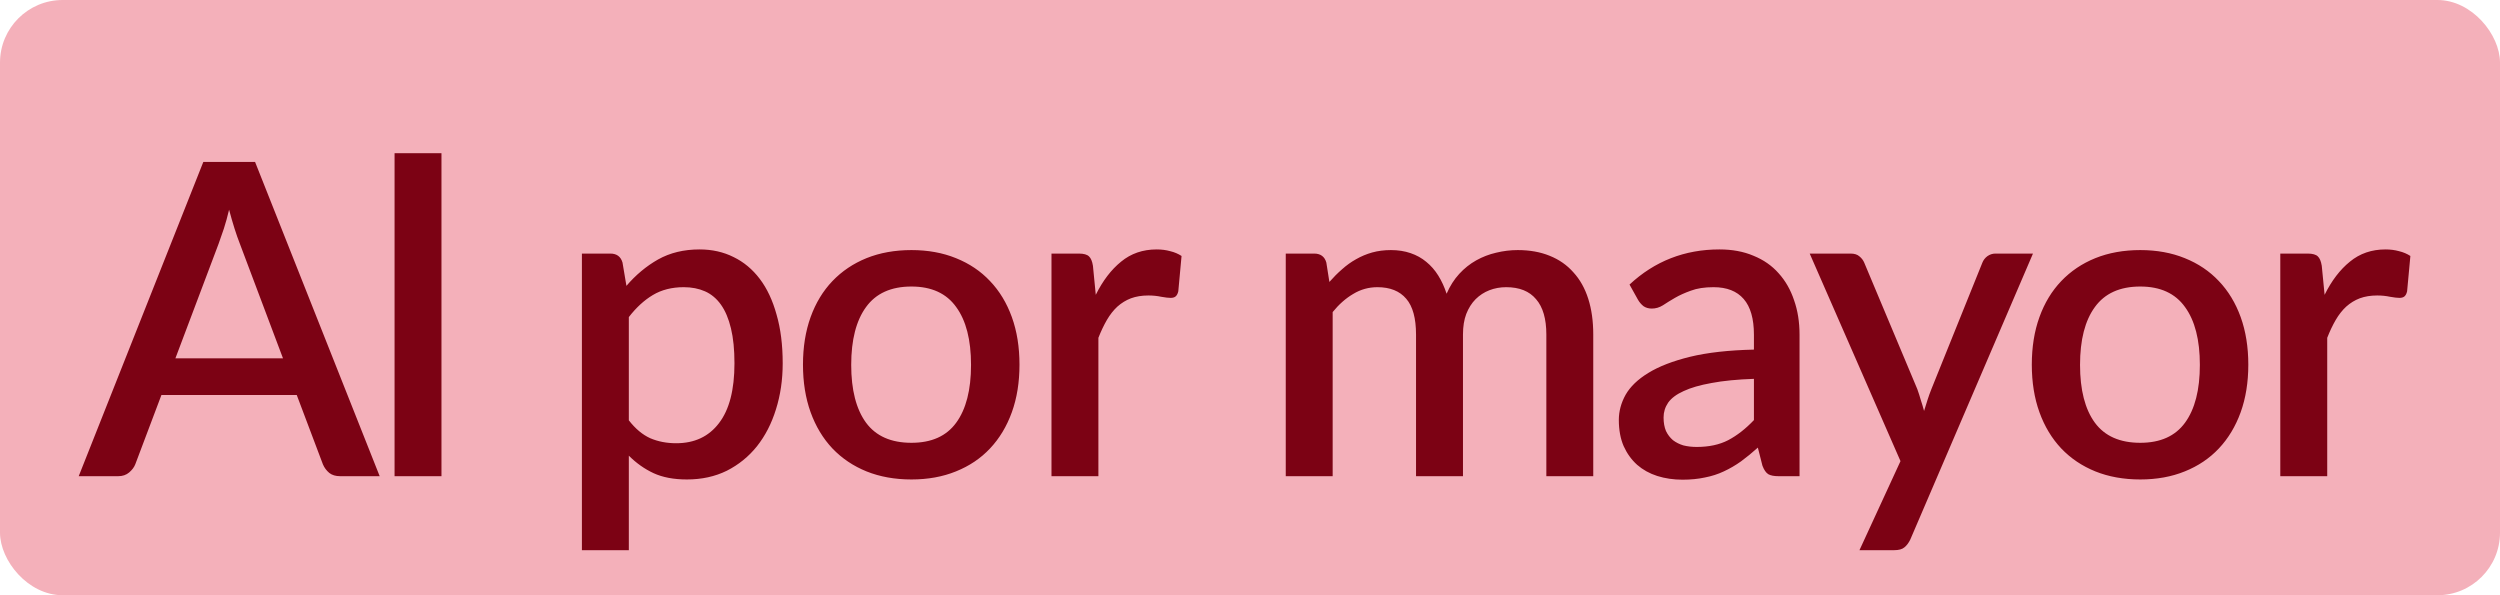
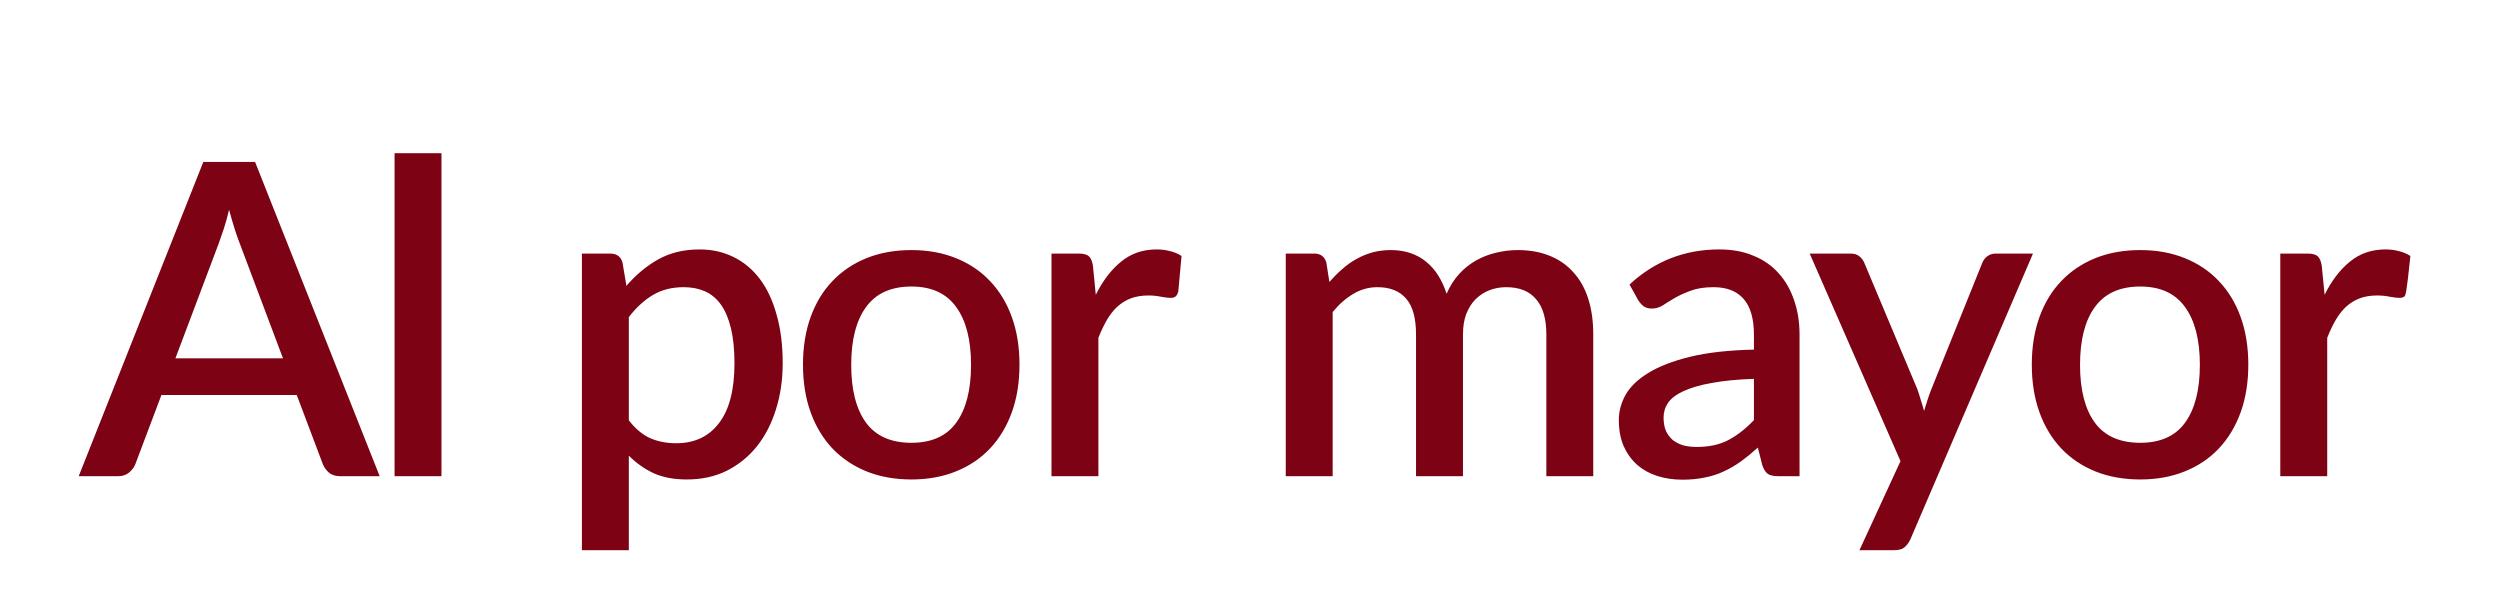
<svg xmlns="http://www.w3.org/2000/svg" width="126" height="30" viewBox="0 0 126 30" fill="none">
-   <rect width="126" height="30" rx="3.158" fill="#F4B0BA" />
-   <path d="M14.263 18.06L12.085 12.274C11.909 11.827 11.729 11.258 11.546 10.569C11.465 10.914 11.377 11.233 11.282 11.526C11.187 11.812 11.099 12.065 11.018 12.285L8.84 18.06H14.263ZM19.136 24H17.145C16.918 24 16.734 23.945 16.595 23.835C16.456 23.718 16.349 23.575 16.276 23.406L14.956 19.908H8.136L6.816 23.406C6.757 23.553 6.655 23.688 6.508 23.813C6.361 23.938 6.178 24 5.958 24H3.967L10.248 8.16H12.855L19.136 24ZM22.25 7.72V24H19.886V7.72H22.25ZM31.693 21.184C32.023 21.609 32.383 21.91 32.771 22.086C33.167 22.255 33.603 22.339 34.08 22.339C35.004 22.339 35.723 22.002 36.236 21.327C36.757 20.652 37.017 19.648 37.017 18.313C37.017 17.624 36.959 17.037 36.841 16.553C36.724 16.062 36.555 15.662 36.335 15.354C36.115 15.046 35.847 14.822 35.532 14.683C35.217 14.544 34.861 14.474 34.465 14.474C33.864 14.474 33.343 14.606 32.903 14.87C32.471 15.127 32.067 15.497 31.693 15.981V21.184ZM31.572 14.408C32.041 13.858 32.573 13.414 33.167 13.077C33.769 12.74 34.465 12.571 35.257 12.571C35.888 12.571 36.46 12.699 36.973 12.956C37.486 13.205 37.926 13.572 38.293 14.056C38.66 14.54 38.942 15.141 39.14 15.86C39.346 16.571 39.448 17.389 39.448 18.313C39.448 19.142 39.334 19.915 39.107 20.634C38.887 21.345 38.568 21.965 38.15 22.493C37.732 23.014 37.226 23.424 36.632 23.725C36.038 24.018 35.367 24.165 34.619 24.165C33.959 24.165 33.398 24.059 32.936 23.846C32.481 23.633 32.067 23.34 31.693 22.966V27.729H29.328V12.78H30.758C31.081 12.78 31.286 12.93 31.374 13.231L31.572 14.408ZM45.937 12.604C46.766 12.604 47.514 12.74 48.181 13.011C48.856 13.282 49.428 13.667 49.897 14.166C50.374 14.665 50.74 15.27 50.997 15.981C51.254 16.692 51.382 17.492 51.382 18.379C51.382 19.266 51.254 20.066 50.997 20.777C50.74 21.488 50.374 22.097 49.897 22.603C49.428 23.102 48.856 23.487 48.181 23.758C47.514 24.029 46.766 24.165 45.937 24.165C45.101 24.165 44.346 24.029 43.671 23.758C43.004 23.487 42.432 23.102 41.955 22.603C41.478 22.097 41.112 21.488 40.855 20.777C40.599 20.066 40.47 19.266 40.47 18.379C40.47 17.492 40.599 16.692 40.855 15.981C41.112 15.27 41.478 14.665 41.955 14.166C42.432 13.667 43.004 13.282 43.671 13.011C44.346 12.74 45.101 12.604 45.937 12.604ZM45.937 22.317C46.949 22.317 47.701 21.98 48.192 21.305C48.691 20.623 48.94 19.651 48.94 18.39C48.94 17.129 48.691 16.157 48.192 15.475C47.701 14.786 46.949 14.441 45.937 14.441C44.91 14.441 44.148 14.786 43.649 15.475C43.151 16.157 42.901 17.129 42.901 18.39C42.901 19.651 43.151 20.623 43.649 21.305C44.148 21.98 44.91 22.317 45.937 22.317ZM55.227 14.859C55.58 14.148 56.005 13.59 56.504 13.187C57.002 12.776 57.6 12.571 58.297 12.571C58.538 12.571 58.766 12.6 58.978 12.659C59.191 12.71 59.382 12.791 59.55 12.901L59.386 14.683C59.356 14.808 59.309 14.896 59.242 14.947C59.184 14.991 59.103 15.013 59.001 15.013C58.891 15.013 58.733 14.995 58.528 14.958C58.322 14.914 58.106 14.892 57.879 14.892C57.548 14.892 57.255 14.94 56.998 15.035C56.749 15.13 56.522 15.27 56.316 15.453C56.118 15.636 55.943 15.86 55.788 16.124C55.635 16.388 55.492 16.689 55.359 17.026V24H52.995V12.78H54.37C54.619 12.78 54.791 12.828 54.886 12.923C54.982 13.011 55.048 13.169 55.084 13.396L55.227 14.859ZM64.802 24V12.78H66.231C66.554 12.78 66.76 12.93 66.847 13.231L67.001 14.21C67.207 13.975 67.419 13.763 67.639 13.572C67.859 13.374 68.094 13.205 68.344 13.066C68.6 12.919 68.871 12.806 69.157 12.725C69.451 12.644 69.766 12.604 70.103 12.604C70.463 12.604 70.793 12.655 71.094 12.758C71.394 12.861 71.658 13.007 71.885 13.198C72.12 13.389 72.322 13.62 72.49 13.891C72.659 14.162 72.799 14.467 72.909 14.804C73.077 14.415 73.29 14.082 73.546 13.803C73.803 13.524 74.089 13.297 74.404 13.121C74.72 12.945 75.053 12.817 75.406 12.736C75.765 12.648 76.128 12.604 76.495 12.604C77.096 12.604 77.631 12.699 78.1 12.89C78.577 13.081 78.977 13.359 79.299 13.726C79.629 14.085 79.879 14.529 80.047 15.057C80.216 15.585 80.3 16.186 80.3 16.861V24H77.936V16.861C77.936 16.069 77.763 15.475 77.418 15.079C77.081 14.676 76.579 14.474 75.912 14.474C75.611 14.474 75.329 14.525 75.064 14.628C74.8 14.731 74.57 14.881 74.371 15.079C74.174 15.277 74.016 15.526 73.898 15.827C73.788 16.12 73.734 16.465 73.734 16.861V24H71.368V16.861C71.368 16.04 71.204 15.438 70.874 15.057C70.543 14.668 70.059 14.474 69.421 14.474C68.981 14.474 68.575 14.588 68.201 14.815C67.826 15.035 67.482 15.339 67.166 15.728V24H64.802ZM88.398 19.094C87.555 19.123 86.844 19.193 86.264 19.303C85.685 19.406 85.216 19.541 84.856 19.71C84.497 19.871 84.237 20.066 84.075 20.293C83.921 20.52 83.844 20.77 83.844 21.041C83.844 21.305 83.885 21.532 83.965 21.723C84.053 21.906 84.171 22.06 84.317 22.185C84.471 22.302 84.647 22.39 84.845 22.449C85.05 22.5 85.274 22.526 85.516 22.526C86.132 22.526 86.66 22.412 87.1 22.185C87.547 21.95 87.98 21.613 88.398 21.173V19.094ZM82.128 14.342C83.397 13.161 84.907 12.571 86.66 12.571C87.305 12.571 87.877 12.677 88.376 12.89C88.882 13.095 89.304 13.389 89.641 13.77C89.986 14.151 90.246 14.606 90.422 15.134C90.606 15.655 90.697 16.234 90.697 16.872V24H89.641C89.414 24 89.242 23.967 89.124 23.901C89.007 23.828 88.908 23.685 88.827 23.472L88.596 22.559C88.31 22.816 88.028 23.047 87.749 23.252C87.471 23.45 87.181 23.619 86.88 23.758C86.587 23.897 86.268 24 85.923 24.066C85.586 24.139 85.212 24.176 84.801 24.176C84.347 24.176 83.921 24.114 83.525 23.989C83.136 23.864 82.799 23.677 82.513 23.428C82.227 23.171 82 22.856 81.831 22.482C81.67 22.108 81.589 21.668 81.589 21.162C81.589 20.729 81.703 20.308 81.93 19.897C82.165 19.486 82.546 19.12 83.074 18.797C83.609 18.467 84.31 18.196 85.175 17.983C86.048 17.77 87.122 17.649 88.398 17.62V16.872C88.398 16.065 88.226 15.464 87.881 15.068C87.537 14.672 87.031 14.474 86.363 14.474C85.909 14.474 85.527 14.533 85.219 14.65C84.911 14.76 84.644 14.881 84.416 15.013C84.189 15.145 83.987 15.27 83.811 15.387C83.635 15.497 83.448 15.552 83.25 15.552C83.089 15.552 82.95 15.512 82.832 15.431C82.722 15.343 82.63 15.237 82.557 15.112L82.128 14.342ZM102.462 12.78L96.28 27.19C96.199 27.359 96.1 27.491 95.983 27.586C95.873 27.681 95.701 27.729 95.466 27.729H93.717L95.785 23.241L91.209 12.78H93.266C93.464 12.78 93.614 12.828 93.717 12.923C93.827 13.011 93.907 13.117 93.959 13.242L96.632 19.611C96.698 19.794 96.757 19.978 96.808 20.161C96.867 20.337 96.921 20.52 96.973 20.711C97.031 20.52 97.09 20.333 97.149 20.15C97.207 19.967 97.273 19.783 97.347 19.6L99.91 13.242C99.961 13.11 100.046 13 100.163 12.912C100.288 12.824 100.423 12.78 100.57 12.78H102.462ZM107.87 12.604C108.698 12.604 109.446 12.74 110.114 13.011C110.788 13.282 111.36 13.667 111.83 14.166C112.306 14.665 112.673 15.27 112.93 15.981C113.186 16.692 113.315 17.492 113.315 18.379C113.315 19.266 113.186 20.066 112.93 20.777C112.673 21.488 112.306 22.097 111.83 22.603C111.36 23.102 110.788 23.487 110.114 23.758C109.446 24.029 108.698 24.165 107.87 24.165C107.034 24.165 106.278 24.029 105.604 23.758C104.936 23.487 104.364 23.102 103.888 22.603C103.411 22.097 103.044 21.488 102.788 20.777C102.531 20.066 102.403 19.266 102.403 18.379C102.403 17.492 102.531 16.692 102.788 15.981C103.044 15.27 103.411 14.665 103.888 14.166C104.364 13.667 104.936 13.282 105.604 13.011C106.278 12.74 107.034 12.604 107.87 12.604ZM107.87 22.317C108.882 22.317 109.633 21.98 110.125 21.305C110.623 20.623 110.873 19.651 110.873 18.39C110.873 17.129 110.623 16.157 110.125 15.475C109.633 14.786 108.882 14.441 107.87 14.441C106.843 14.441 106.08 14.786 105.582 15.475C105.083 16.157 104.834 17.129 104.834 18.39C104.834 19.651 105.083 20.623 105.582 21.305C106.08 21.98 106.843 22.317 107.87 22.317ZM117.16 14.859C117.512 14.148 117.937 13.59 118.436 13.187C118.935 12.776 119.532 12.571 120.229 12.571C120.471 12.571 120.698 12.6 120.911 12.659C121.124 12.71 121.314 12.791 121.483 12.901L121.318 14.683C121.289 14.808 121.241 14.896 121.175 14.947C121.116 14.991 121.036 15.013 120.933 15.013C120.823 15.013 120.665 14.995 120.46 14.958C120.255 14.914 120.038 14.892 119.811 14.892C119.481 14.892 119.188 14.94 118.931 15.035C118.682 15.13 118.454 15.27 118.249 15.453C118.051 15.636 117.875 15.86 117.721 16.124C117.567 16.388 117.424 16.689 117.292 17.026V24H114.927V12.78H116.302C116.551 12.78 116.724 12.828 116.819 12.923C116.914 13.011 116.98 13.169 117.017 13.396L117.16 14.859Z" fill="#7C0214" />
+   <path d="M14.263 18.06L12.085 12.274C11.909 11.827 11.729 11.258 11.546 10.569C11.465 10.914 11.377 11.233 11.282 11.526C11.187 11.812 11.099 12.065 11.018 12.285L8.84 18.06H14.263ZM19.136 24H17.145C16.918 24 16.734 23.945 16.595 23.835C16.456 23.718 16.349 23.575 16.276 23.406L14.956 19.908H8.136L6.816 23.406C6.757 23.553 6.655 23.688 6.508 23.813C6.361 23.938 6.178 24 5.958 24H3.967L10.248 8.16H12.855L19.136 24ZM22.25 7.72V24H19.886V7.72H22.25ZM31.693 21.184C32.023 21.609 32.383 21.91 32.771 22.086C33.167 22.255 33.603 22.339 34.08 22.339C35.004 22.339 35.723 22.002 36.236 21.327C36.757 20.652 37.017 19.648 37.017 18.313C37.017 17.624 36.959 17.037 36.841 16.553C36.724 16.062 36.555 15.662 36.335 15.354C36.115 15.046 35.847 14.822 35.532 14.683C35.217 14.544 34.861 14.474 34.465 14.474C33.864 14.474 33.343 14.606 32.903 14.87C32.471 15.127 32.067 15.497 31.693 15.981V21.184ZM31.572 14.408C32.041 13.858 32.573 13.414 33.167 13.077C33.769 12.74 34.465 12.571 35.257 12.571C35.888 12.571 36.46 12.699 36.973 12.956C37.486 13.205 37.926 13.572 38.293 14.056C38.66 14.54 38.942 15.141 39.14 15.86C39.346 16.571 39.448 17.389 39.448 18.313C39.448 19.142 39.334 19.915 39.107 20.634C38.887 21.345 38.568 21.965 38.15 22.493C37.732 23.014 37.226 23.424 36.632 23.725C36.038 24.018 35.367 24.165 34.619 24.165C33.959 24.165 33.398 24.059 32.936 23.846C32.481 23.633 32.067 23.34 31.693 22.966V27.729H29.328V12.78H30.758C31.081 12.78 31.286 12.93 31.374 13.231L31.572 14.408ZM45.937 12.604C46.766 12.604 47.514 12.74 48.181 13.011C48.856 13.282 49.428 13.667 49.897 14.166C50.374 14.665 50.74 15.27 50.997 15.981C51.254 16.692 51.382 17.492 51.382 18.379C51.382 19.266 51.254 20.066 50.997 20.777C50.74 21.488 50.374 22.097 49.897 22.603C49.428 23.102 48.856 23.487 48.181 23.758C47.514 24.029 46.766 24.165 45.937 24.165C45.101 24.165 44.346 24.029 43.671 23.758C43.004 23.487 42.432 23.102 41.955 22.603C41.478 22.097 41.112 21.488 40.855 20.777C40.599 20.066 40.47 19.266 40.47 18.379C40.47 17.492 40.599 16.692 40.855 15.981C41.112 15.27 41.478 14.665 41.955 14.166C42.432 13.667 43.004 13.282 43.671 13.011C44.346 12.74 45.101 12.604 45.937 12.604ZM45.937 22.317C46.949 22.317 47.701 21.98 48.192 21.305C48.691 20.623 48.94 19.651 48.94 18.39C48.94 17.129 48.691 16.157 48.192 15.475C47.701 14.786 46.949 14.441 45.937 14.441C44.91 14.441 44.148 14.786 43.649 15.475C43.151 16.157 42.901 17.129 42.901 18.39C42.901 19.651 43.151 20.623 43.649 21.305C44.148 21.98 44.91 22.317 45.937 22.317ZM55.227 14.859C55.58 14.148 56.005 13.59 56.504 13.187C57.002 12.776 57.6 12.571 58.297 12.571C58.538 12.571 58.766 12.6 58.978 12.659C59.191 12.71 59.382 12.791 59.55 12.901L59.386 14.683C59.356 14.808 59.309 14.896 59.242 14.947C59.184 14.991 59.103 15.013 59.001 15.013C58.891 15.013 58.733 14.995 58.528 14.958C58.322 14.914 58.106 14.892 57.879 14.892C57.548 14.892 57.255 14.94 56.998 15.035C56.749 15.13 56.522 15.27 56.316 15.453C56.118 15.636 55.943 15.86 55.788 16.124C55.635 16.388 55.492 16.689 55.359 17.026V24H52.995V12.78H54.37C54.619 12.78 54.791 12.828 54.886 12.923C54.982 13.011 55.048 13.169 55.084 13.396L55.227 14.859ZM64.802 24V12.78H66.231C66.554 12.78 66.76 12.93 66.847 13.231L67.001 14.21C67.207 13.975 67.419 13.763 67.639 13.572C67.859 13.374 68.094 13.205 68.344 13.066C68.6 12.919 68.871 12.806 69.157 12.725C69.451 12.644 69.766 12.604 70.103 12.604C70.463 12.604 70.793 12.655 71.094 12.758C71.394 12.861 71.658 13.007 71.885 13.198C72.12 13.389 72.322 13.62 72.49 13.891C72.659 14.162 72.799 14.467 72.909 14.804C73.077 14.415 73.29 14.082 73.546 13.803C73.803 13.524 74.089 13.297 74.404 13.121C74.72 12.945 75.053 12.817 75.406 12.736C75.765 12.648 76.128 12.604 76.495 12.604C77.096 12.604 77.631 12.699 78.1 12.89C78.577 13.081 78.977 13.359 79.299 13.726C79.629 14.085 79.879 14.529 80.047 15.057C80.216 15.585 80.3 16.186 80.3 16.861V24H77.936V16.861C77.936 16.069 77.763 15.475 77.418 15.079C77.081 14.676 76.579 14.474 75.912 14.474C75.611 14.474 75.329 14.525 75.064 14.628C74.8 14.731 74.57 14.881 74.371 15.079C74.174 15.277 74.016 15.526 73.898 15.827C73.788 16.12 73.734 16.465 73.734 16.861V24H71.368V16.861C71.368 16.04 71.204 15.438 70.874 15.057C70.543 14.668 70.059 14.474 69.421 14.474C68.981 14.474 68.575 14.588 68.201 14.815C67.826 15.035 67.482 15.339 67.166 15.728V24H64.802ZM88.398 19.094C87.555 19.123 86.844 19.193 86.264 19.303C85.685 19.406 85.216 19.541 84.856 19.71C84.497 19.871 84.237 20.066 84.075 20.293C83.921 20.52 83.844 20.77 83.844 21.041C83.844 21.305 83.885 21.532 83.965 21.723C84.053 21.906 84.171 22.06 84.317 22.185C84.471 22.302 84.647 22.39 84.845 22.449C85.05 22.5 85.274 22.526 85.516 22.526C86.132 22.526 86.66 22.412 87.1 22.185C87.547 21.95 87.98 21.613 88.398 21.173V19.094ZM82.128 14.342C83.397 13.161 84.907 12.571 86.66 12.571C87.305 12.571 87.877 12.677 88.376 12.89C88.882 13.095 89.304 13.389 89.641 13.77C89.986 14.151 90.246 14.606 90.422 15.134C90.606 15.655 90.697 16.234 90.697 16.872V24H89.641C89.414 24 89.242 23.967 89.124 23.901C89.007 23.828 88.908 23.685 88.827 23.472L88.596 22.559C88.31 22.816 88.028 23.047 87.749 23.252C87.471 23.45 87.181 23.619 86.88 23.758C86.587 23.897 86.268 24 85.923 24.066C85.586 24.139 85.212 24.176 84.801 24.176C84.347 24.176 83.921 24.114 83.525 23.989C83.136 23.864 82.799 23.677 82.513 23.428C82.227 23.171 82 22.856 81.831 22.482C81.67 22.108 81.589 21.668 81.589 21.162C81.589 20.729 81.703 20.308 81.93 19.897C82.165 19.486 82.546 19.12 83.074 18.797C83.609 18.467 84.31 18.196 85.175 17.983C86.048 17.77 87.122 17.649 88.398 17.62V16.872C88.398 16.065 88.226 15.464 87.881 15.068C87.537 14.672 87.031 14.474 86.363 14.474C85.909 14.474 85.527 14.533 85.219 14.65C84.911 14.76 84.644 14.881 84.416 15.013C84.189 15.145 83.987 15.27 83.811 15.387C83.635 15.497 83.448 15.552 83.25 15.552C83.089 15.552 82.95 15.512 82.832 15.431C82.722 15.343 82.63 15.237 82.557 15.112L82.128 14.342ZM102.462 12.78L96.28 27.19C96.199 27.359 96.1 27.491 95.983 27.586C95.873 27.681 95.701 27.729 95.466 27.729H93.717L95.785 23.241L91.209 12.78H93.266C93.464 12.78 93.614 12.828 93.717 12.923C93.827 13.011 93.907 13.117 93.959 13.242L96.632 19.611C96.698 19.794 96.757 19.978 96.808 20.161C96.867 20.337 96.921 20.52 96.973 20.711C97.031 20.52 97.09 20.333 97.149 20.15C97.207 19.967 97.273 19.783 97.347 19.6L99.91 13.242C99.961 13.11 100.046 13 100.163 12.912C100.288 12.824 100.423 12.78 100.57 12.78H102.462ZM107.87 12.604C108.698 12.604 109.446 12.74 110.114 13.011C110.788 13.282 111.36 13.667 111.83 14.166C112.306 14.665 112.673 15.27 112.93 15.981C113.186 16.692 113.315 17.492 113.315 18.379C113.315 19.266 113.186 20.066 112.93 20.777C112.673 21.488 112.306 22.097 111.83 22.603C111.36 23.102 110.788 23.487 110.114 23.758C109.446 24.029 108.698 24.165 107.87 24.165C107.034 24.165 106.278 24.029 105.604 23.758C104.936 23.487 104.364 23.102 103.888 22.603C103.411 22.097 103.044 21.488 102.788 20.777C102.531 20.066 102.403 19.266 102.403 18.379C102.403 17.492 102.531 16.692 102.788 15.981C103.044 15.27 103.411 14.665 103.888 14.166C104.364 13.667 104.936 13.282 105.604 13.011C106.278 12.74 107.034 12.604 107.87 12.604ZM107.87 22.317C108.882 22.317 109.633 21.98 110.125 21.305C110.623 20.623 110.873 19.651 110.873 18.39C110.873 17.129 110.623 16.157 110.125 15.475C109.633 14.786 108.882 14.441 107.87 14.441C106.843 14.441 106.08 14.786 105.582 15.475C105.083 16.157 104.834 17.129 104.834 18.39C104.834 19.651 105.083 20.623 105.582 21.305C106.08 21.98 106.843 22.317 107.87 22.317ZM117.16 14.859C117.512 14.148 117.937 13.59 118.436 13.187C118.935 12.776 119.532 12.571 120.229 12.571C120.471 12.571 120.698 12.6 120.911 12.659C121.124 12.71 121.314 12.791 121.483 12.901C121.289 14.808 121.241 14.896 121.175 14.947C121.116 14.991 121.036 15.013 120.933 15.013C120.823 15.013 120.665 14.995 120.46 14.958C120.255 14.914 120.038 14.892 119.811 14.892C119.481 14.892 119.188 14.94 118.931 15.035C118.682 15.13 118.454 15.27 118.249 15.453C118.051 15.636 117.875 15.86 117.721 16.124C117.567 16.388 117.424 16.689 117.292 17.026V24H114.927V12.78H116.302C116.551 12.78 116.724 12.828 116.819 12.923C116.914 13.011 116.98 13.169 117.017 13.396L117.16 14.859Z" fill="#7C0214" />
</svg>